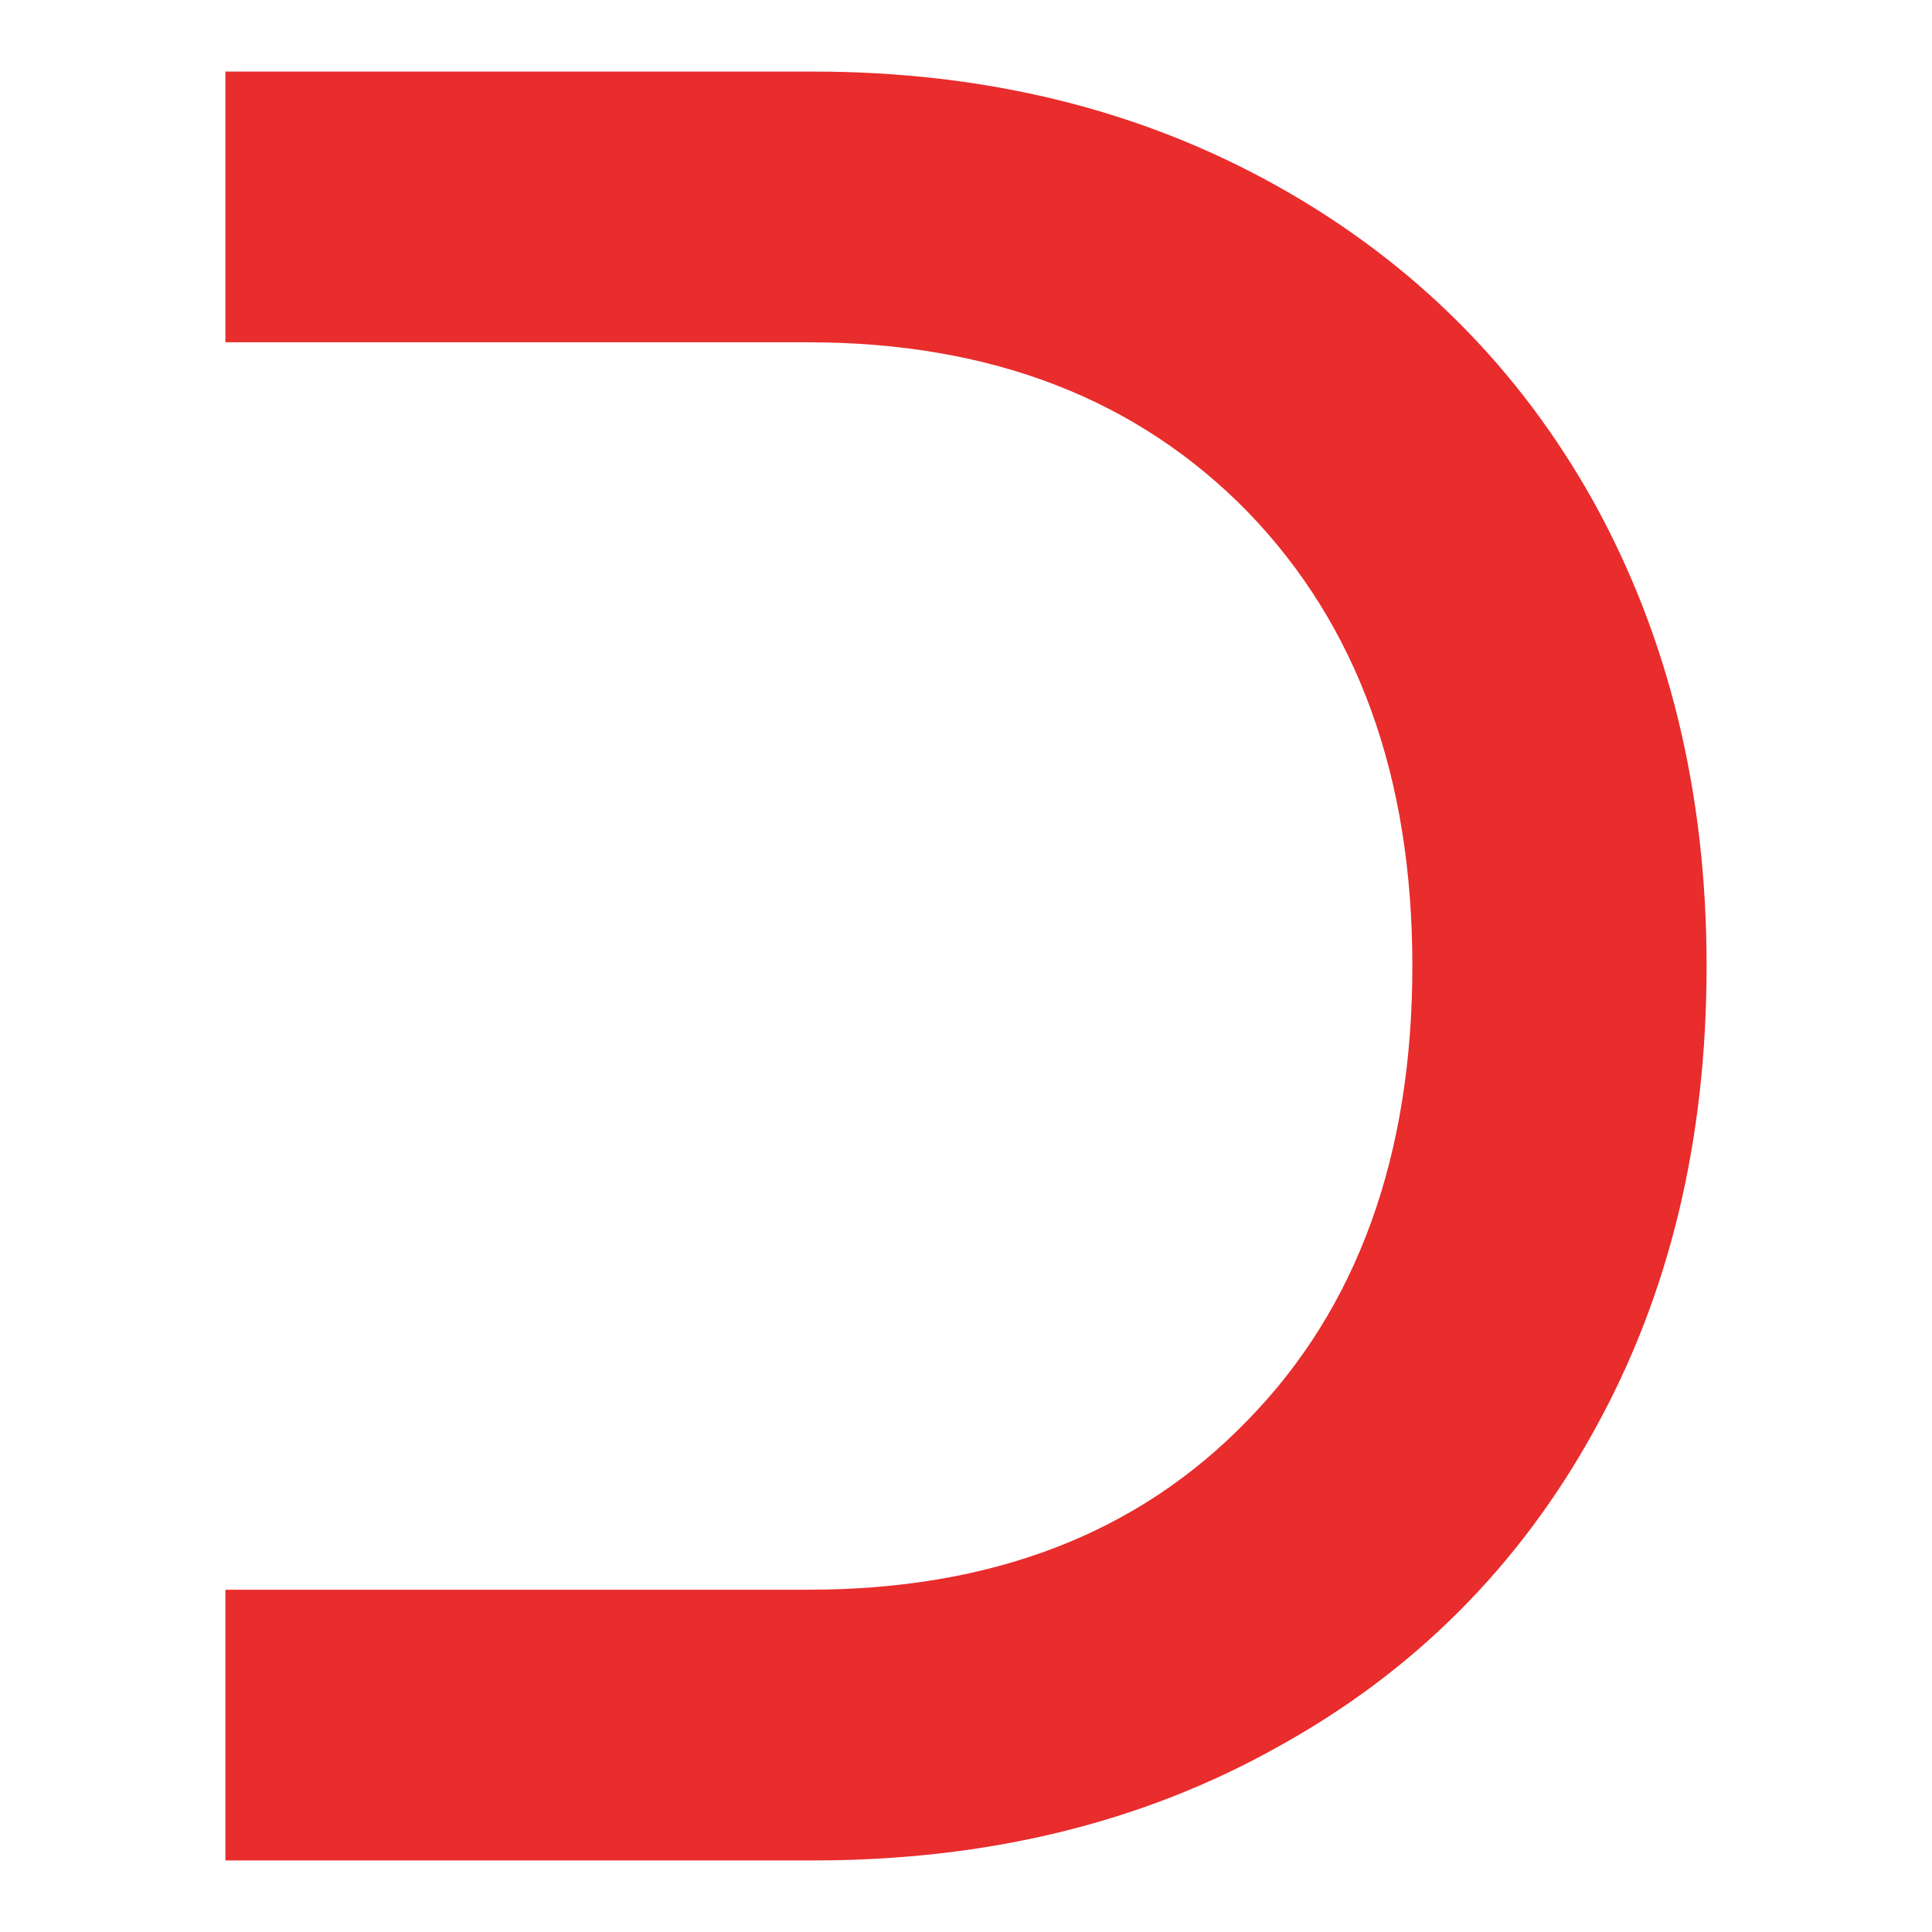
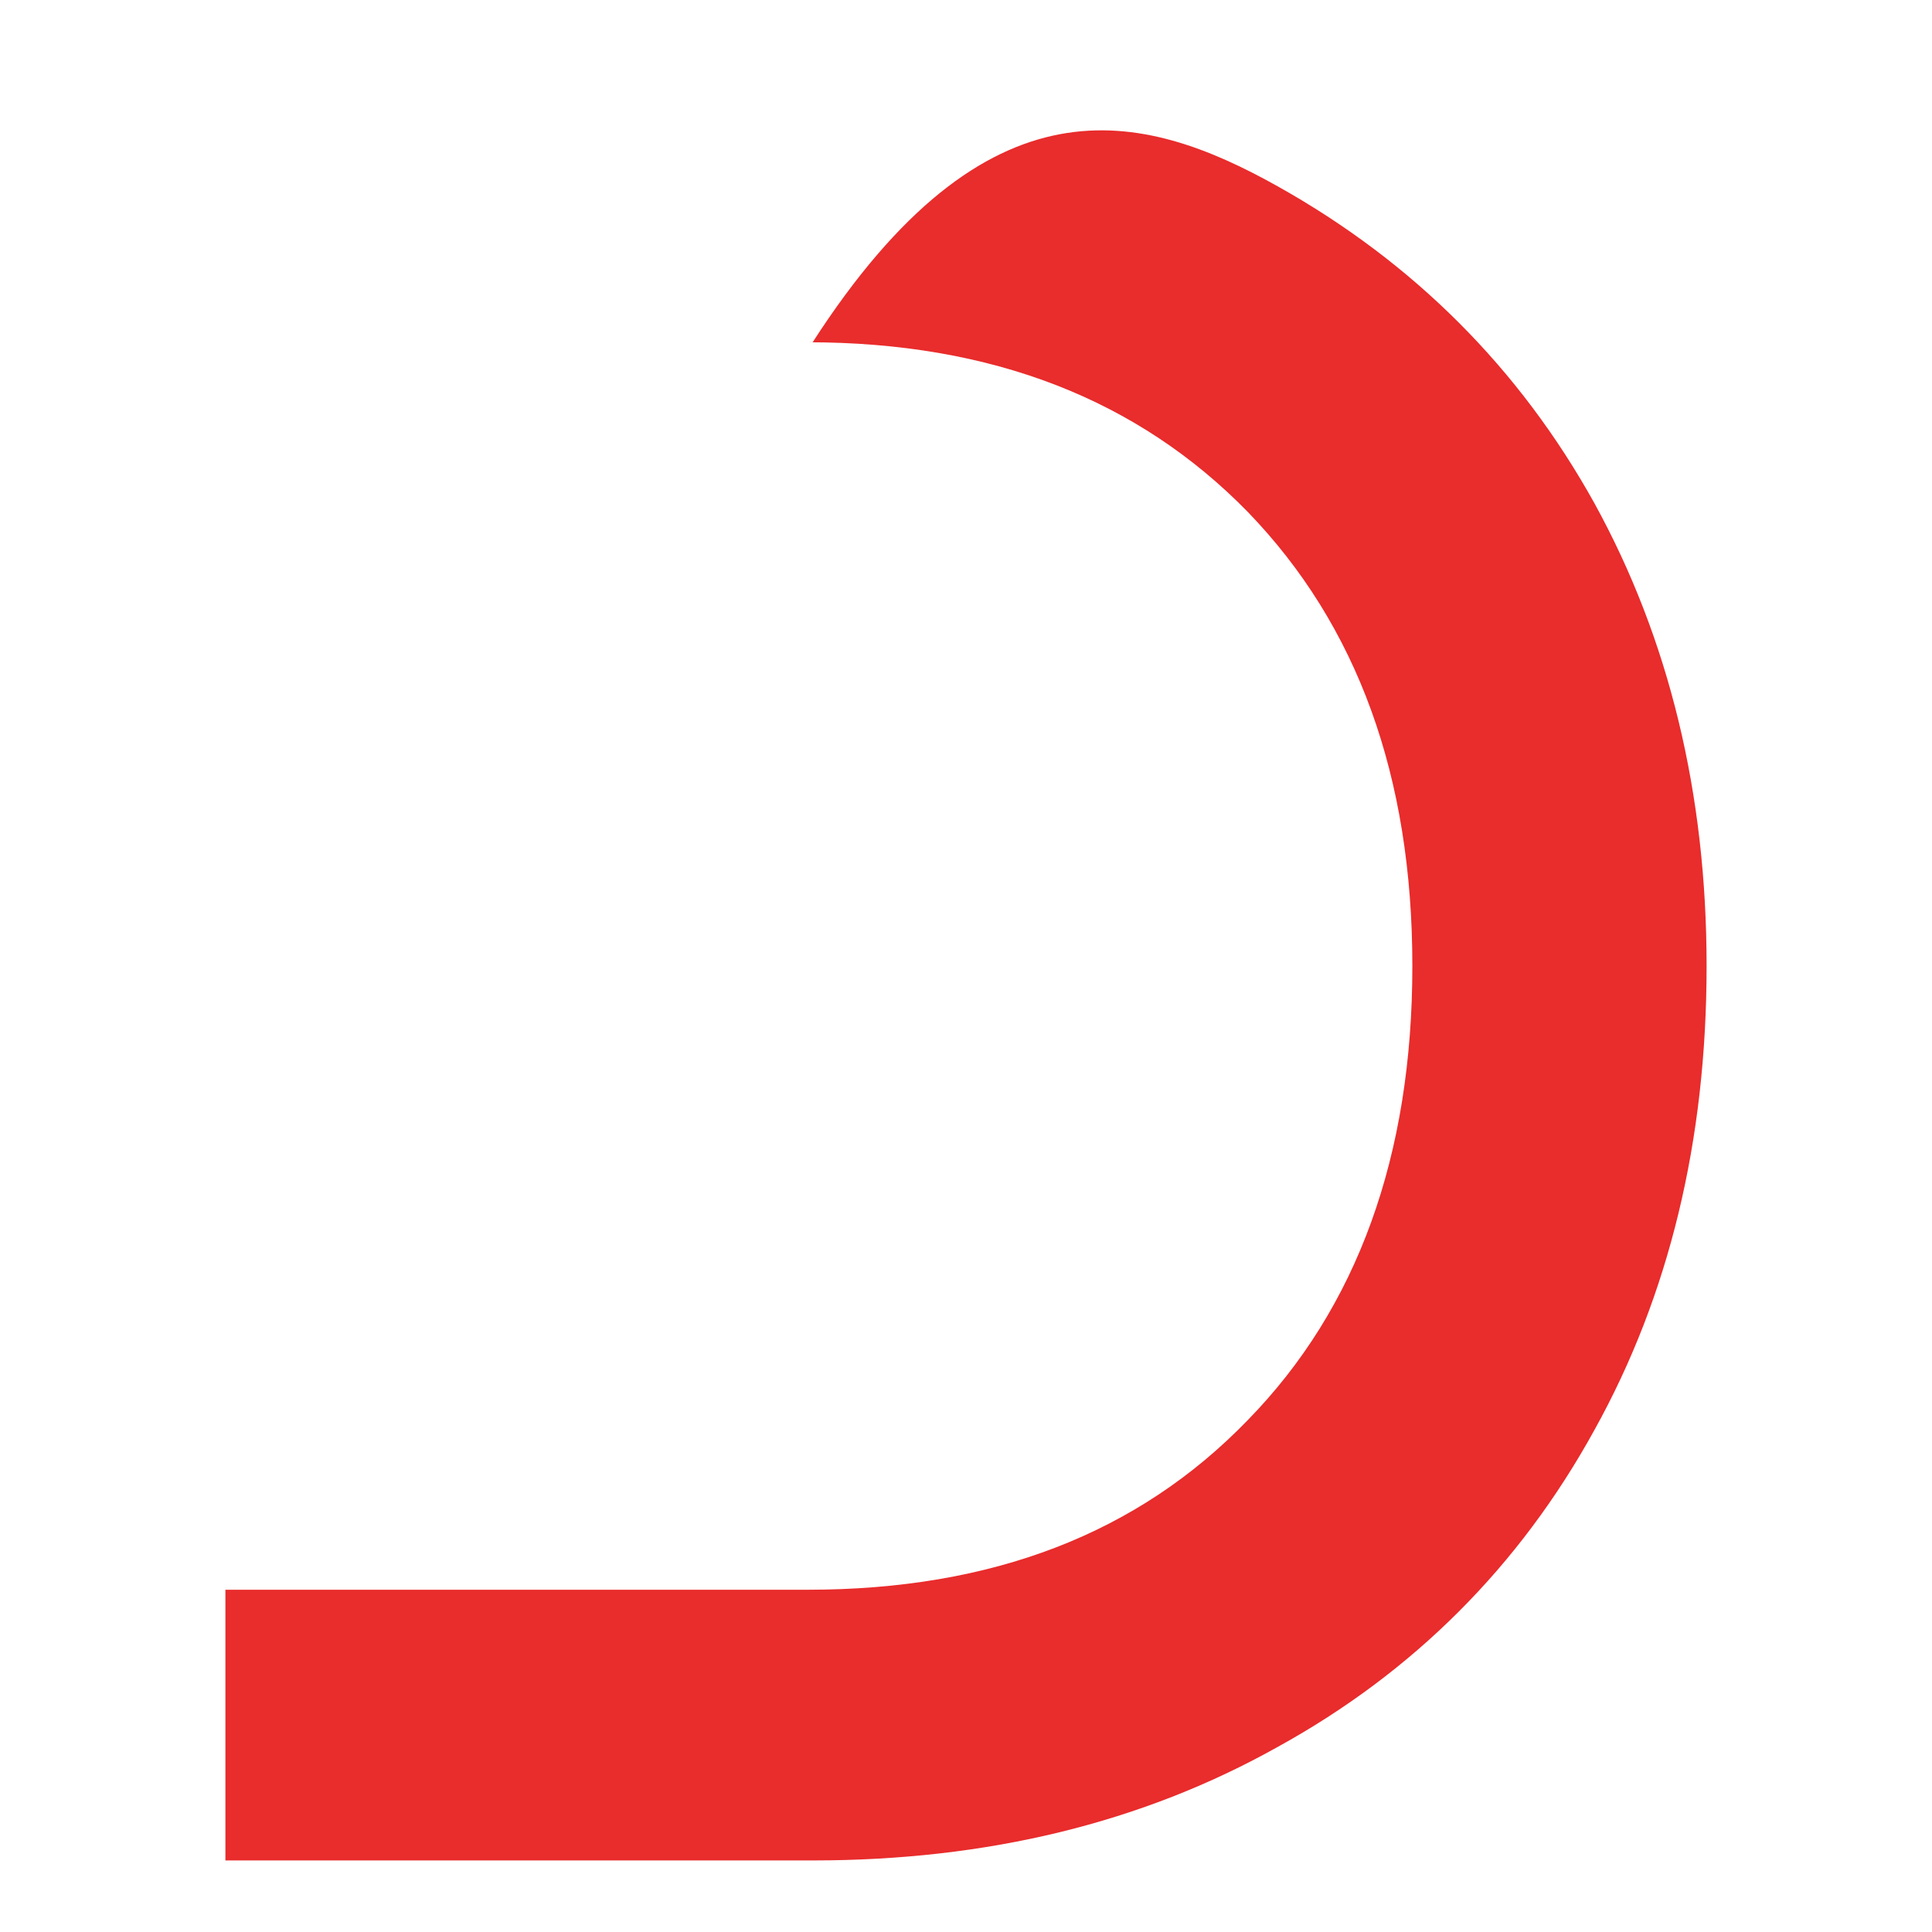
<svg xmlns="http://www.w3.org/2000/svg" width="1080" height="1080" viewBox="0 0 1080 1080" fill="none">
-   <path d="M126 1040V888.675H451.485C554.636 888.675 636.182 857.294 697.515 793.835C758.848 731.074 789.515 645.997 789.515 540C789.515 434.003 758.848 349.623 697.515 286.165C636.182 223.403 554.636 191.325 451.485 191.325H126V40H454.273C551.848 40 638.273 61.618 714.242 104.156C790.212 146.695 849.455 205.969 891.273 281.283C933.091 357.294 954 443.766 954 540C954 637.629 933.091 724.1 891.273 799.414C849.455 875.425 790.212 934.7 714.242 976.541C638.273 1019.08 551.848 1040 454.273 1040H126Z" fill="#E92C2C" />
+   <path d="M126 1040V888.675H451.485C554.636 888.675 636.182 857.294 697.515 793.835C758.848 731.074 789.515 645.997 789.515 540C789.515 434.003 758.848 349.623 697.515 286.165C636.182 223.403 554.636 191.325 451.485 191.325H126H454.273C551.848 40 638.273 61.618 714.242 104.156C790.212 146.695 849.455 205.969 891.273 281.283C933.091 357.294 954 443.766 954 540C954 637.629 933.091 724.1 891.273 799.414C849.455 875.425 790.212 934.7 714.242 976.541C638.273 1019.08 551.848 1040 454.273 1040H126Z" fill="#E92C2C" />
</svg>